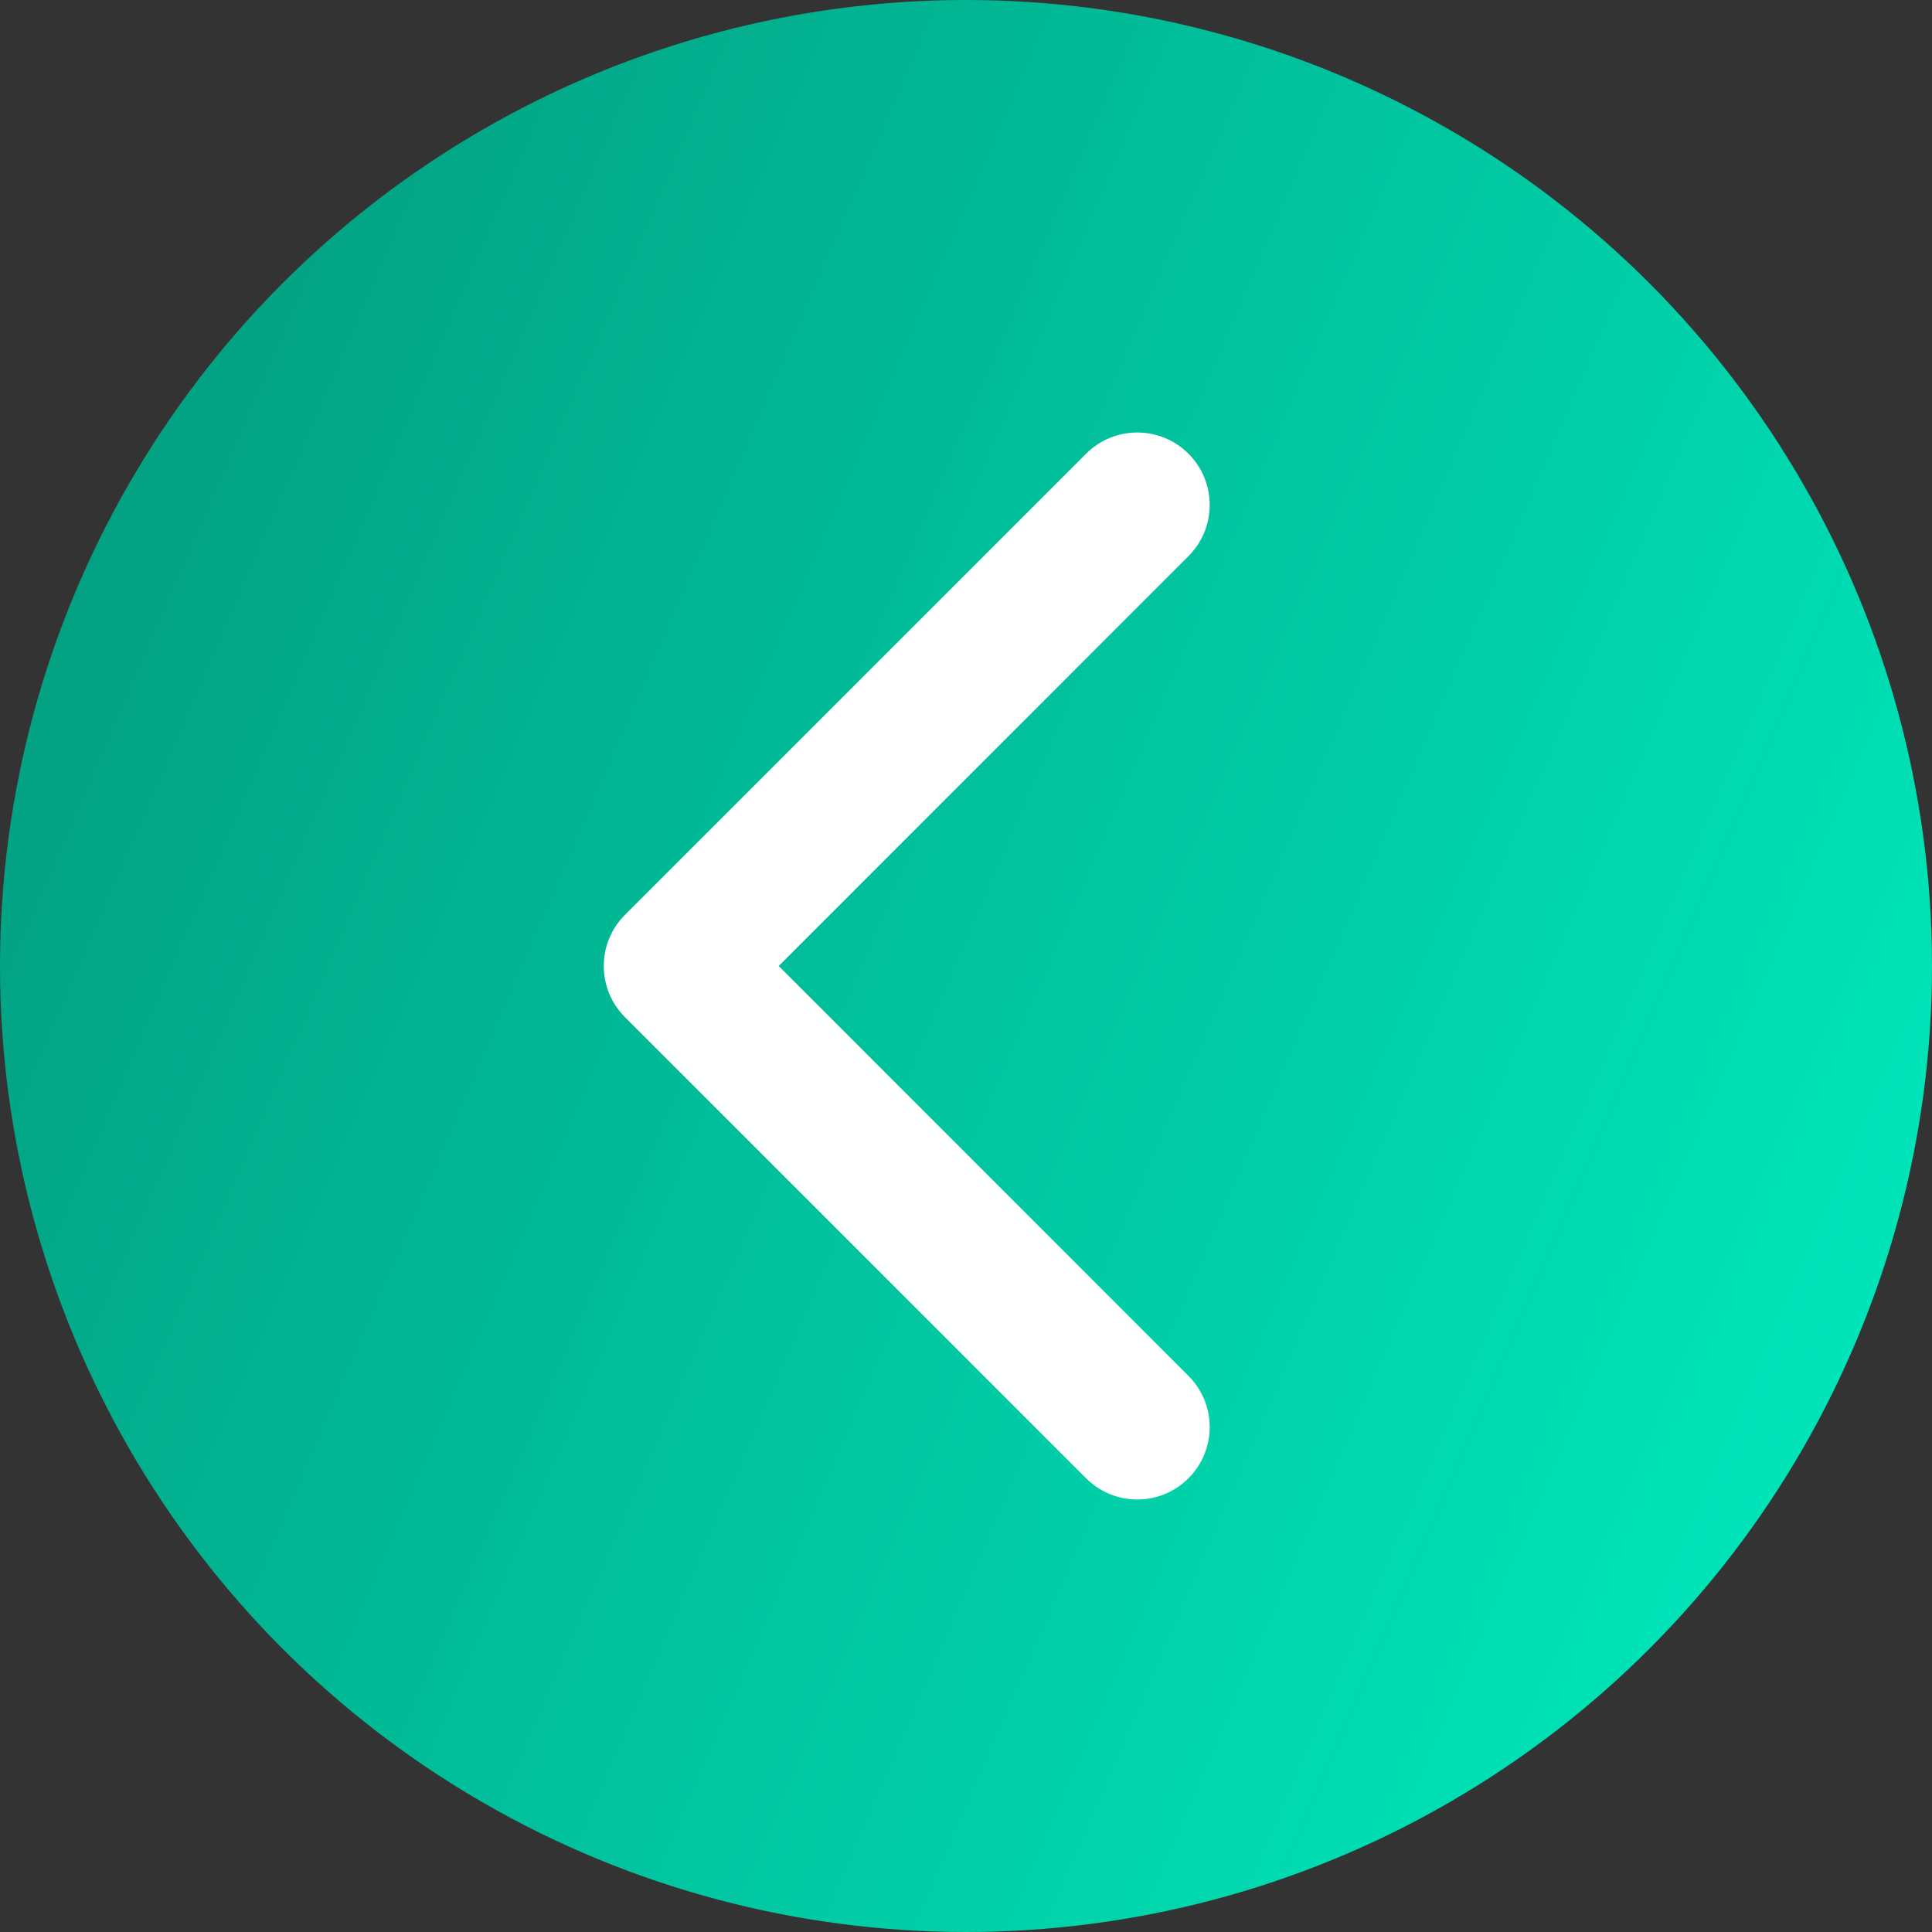
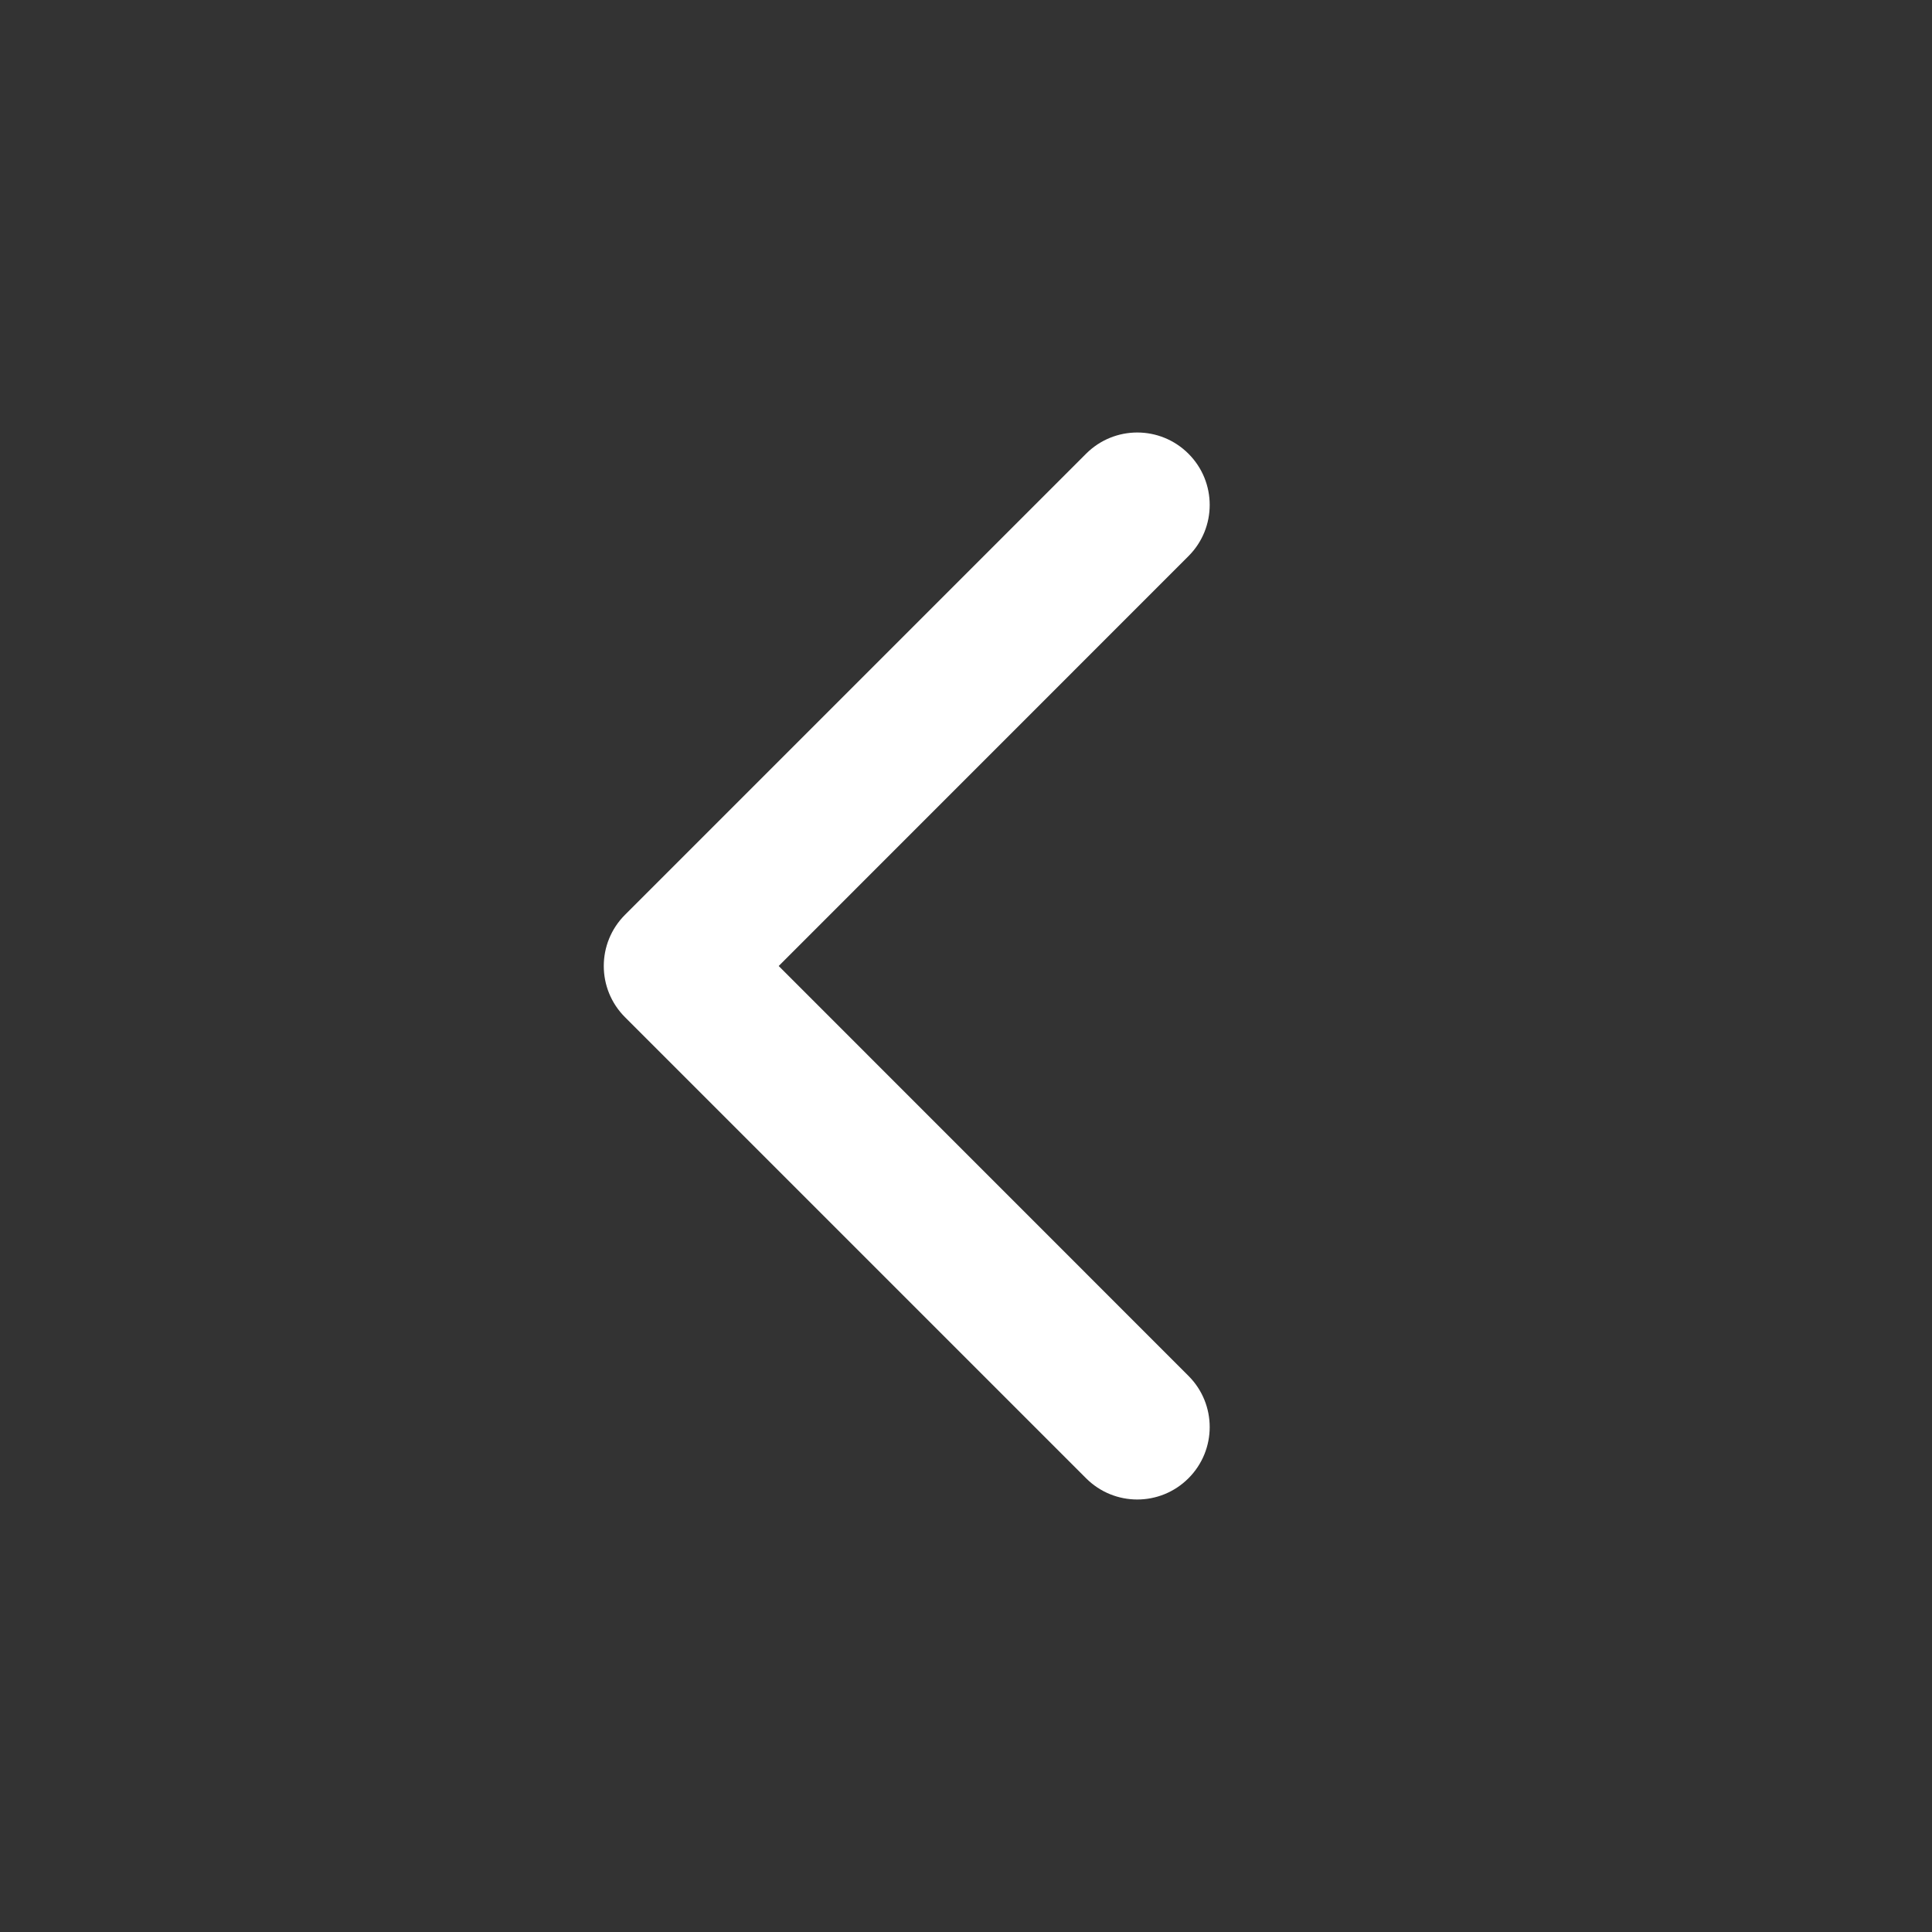
<svg xmlns="http://www.w3.org/2000/svg" width="20" height="20" viewBox="0 0 20 20" fill="none">
  <rect x="0" y="0" width="20" height="20" fill="#333333" stroke="none" />
-   <circle cx="10" cy="10" r="10" transform="matrix(-1 0 0 1 20 0)" fill="url(#paint0_linear_203_748)" />
  <path d="M6.47 10.53C6.177 10.237 6.177 9.763 6.47 9.47L11.243 4.697C11.536 4.404 12.01 4.404 12.303 4.697C12.596 4.99 12.596 5.464 12.303 5.757L8.061 10L12.303 14.243C12.596 14.536 12.596 15.01 12.303 15.303C12.01 15.596 11.536 15.596 11.243 15.303L6.47 10.53ZM8 10.75L7 10.75L7 9.25L8 9.25L8 10.75Z" fill="white" />
  <defs>
    <linearGradient id="paint0_linear_203_748" x1="4.20644e-07" y1="17" x2="29" y2="4.5" gradientUnits="userSpaceOnUse">
      <stop stop-color="#00EBBE" />
      <stop offset="1" stop-color="#038169" />
    </linearGradient>
  </defs>
</svg>